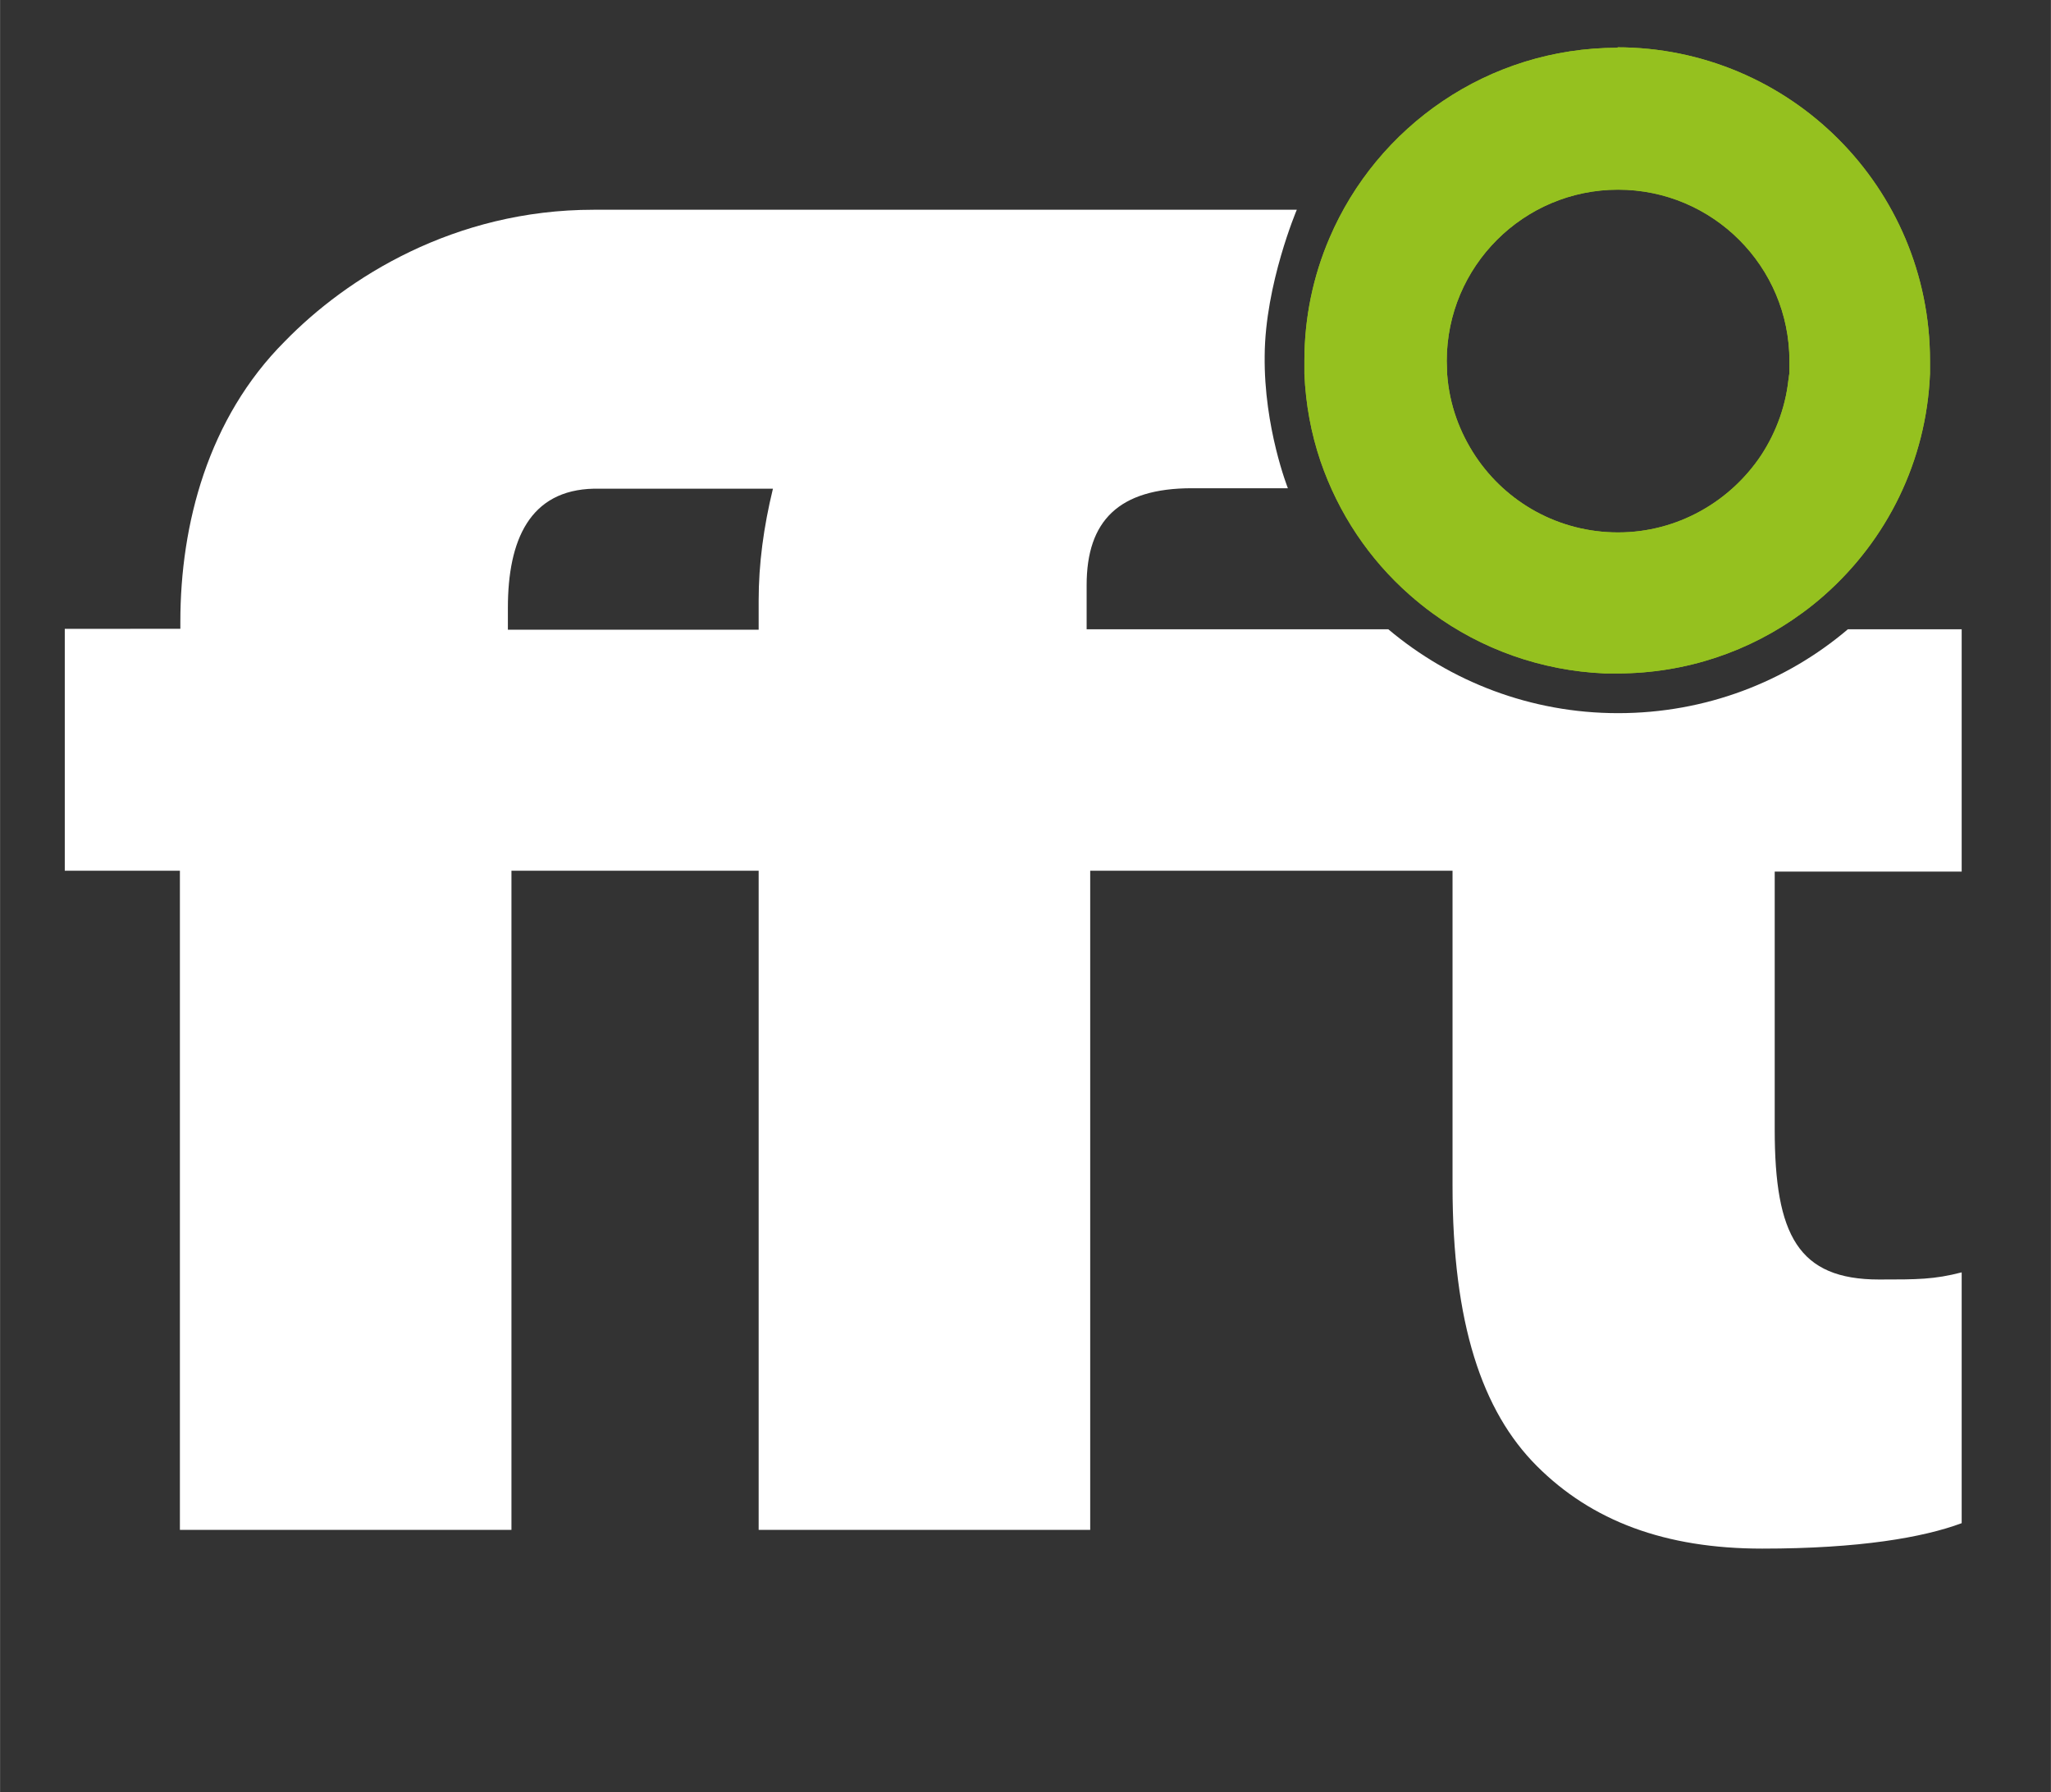
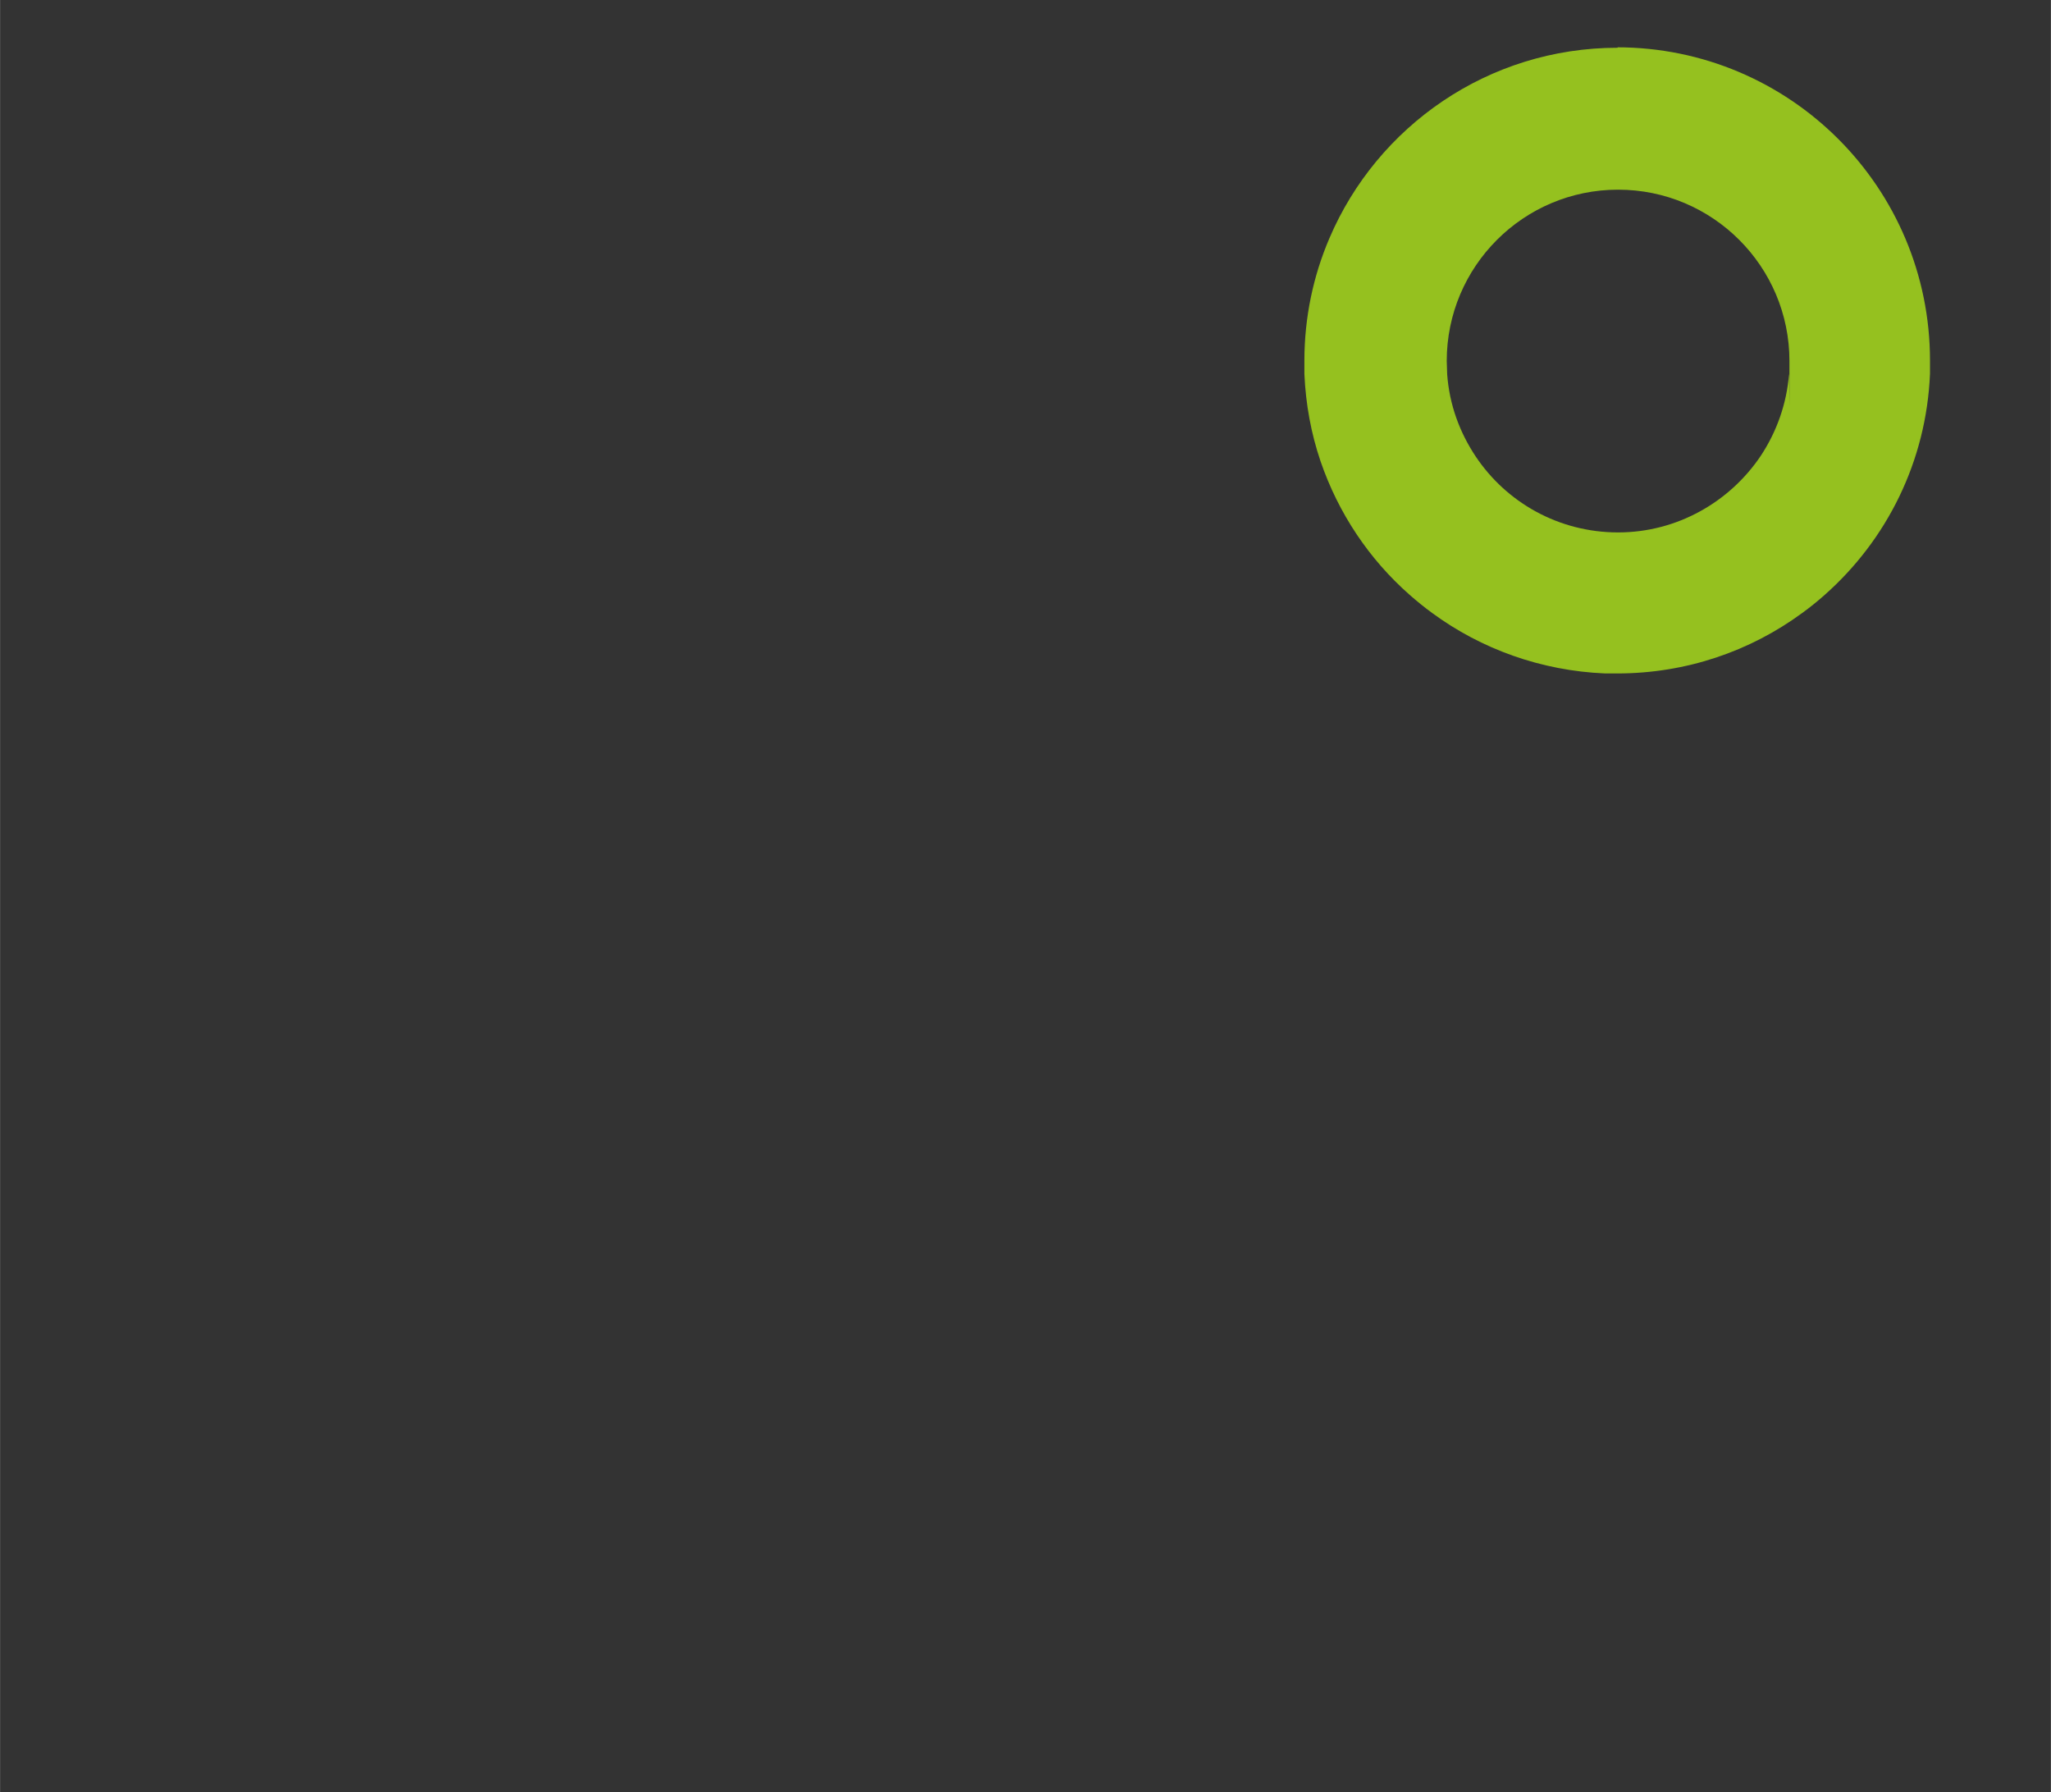
<svg xmlns="http://www.w3.org/2000/svg" version="1.1" viewBox="0 0 459.6 401.6" width="1980" height="1730">
  <rect x="0" y="0" width="459.6" height="401.6" fill="#333333" stroke="none" />
  <defs>
    <style>
      .cls-1 {
        fill: #fff;
      }

      .cls-2 {
        fill: #95c11f;
      }
    </style>
  </defs>
  <g>
    <g id="Ebene_1">
-       <path class="cls-1" d="M439.6,195.2v-54.2h-25.5c-13.9,11.8-31.9,18.8-51.5,18.8s-37.6-7.1-51.5-18.8h-67.6v-9.9c0-14.4,7.2-21.7,23.6-21.7h21.5s-5.4-13.6-5.2-29.7c.1-16,7.2-32.7,7.2-32.7h-157.6c-31.2,0-55.3,15.2-69.2,29.5-17.2,17.2-23.4,41-23.4,62.8v1.6H14.5v54.2h25.8v147.7h74.3v-147.7h55.4v147.7h74.3v-147.7h81.2v70.6c0,30.8,6.6,50.5,18.9,62.8s28.7,18.5,50.5,18.5,36.1-2.5,44.7-5.7v-56.2c-6.2,1.6-9.9,1.6-18.5,1.6-18.1,0-23.4-9.9-23.4-33.6v-57.8h41.9ZM170,134.5v6.6h-56.2v-4.9c0-15.2,4.9-26.4,19.3-26.7h40.1c-2.1,8.6-3.2,16.9-3.2,25h0Z" />
-       <path class="cls-2" d="M362.5,10.7c-29,0-53.9,17.6-64.6,42.7-3.6,8.4-5.6,17.7-5.6,27.4s0,2,0,3c.3,6.8,1.5,13.3,3.6,19.5,4,11.7,10.9,22,20,30,1.6,1.4,3.3,2.8,5.1,4.1,10.9,8,24.3,12.9,38.7,13.5h2.7c15.5,0,29.8-5,41.4-13.5,1.8-1.3,3.4-2.6,5.1-4.1,13.9-12.3,22.8-29.9,23.6-49.6v-2.9c0-38.8-31.4-70.2-70.2-70.2h.2ZM400.9,83.8c-.5,6.7-2.8,13-6.3,18.3-6.9,10.3-18.7,17.2-32,17.2s-25-6.7-31.9-17c-3.6-5.4-5.9-11.6-6.4-18.4,0-1-.1-2-.1-3,0-21.2,17.2-38.4,38.4-38.4s38.4,17.2,38.4,38.4,0,2-.1,3h0Z" />
      <path class="cls-2" d="M362.5,10.7c-29,0-53.9,17.6-64.6,42.7-3.6,8.4-5.6,17.7-5.6,27.4s0,2,0,3c.3,6.8,1.5,13.3,3.6,19.5,4,11.7,10.9,22,20,30,1.6,1.4,3.3,2.8,5.1,4.1,10.9,8,24.3,12.9,38.7,13.5h2.7c15.5,0,29.8-5,41.4-13.5,1.8-1.3,3.4-2.6,5.1-4.1,13.9-12.3,22.8-29.9,23.6-49.6v-2.9c0-38.8-31.4-70.2-70.2-70.2h.2ZM400.9,83.8c-.5,6.7-2.8,13-6.3,18.3-6.9,10.3-18.7,17.2-32,17.2s-25-6.7-31.9-17c-3.6-5.4-5.9-11.6-6.4-18.4,0-1-.1-2-.1-3,0-21.2,17.2-38.4,38.4-38.4s38.4,17.2,38.4,38.4,0,2-.1,3h0Z" />
    </g>
  </g>
</svg>